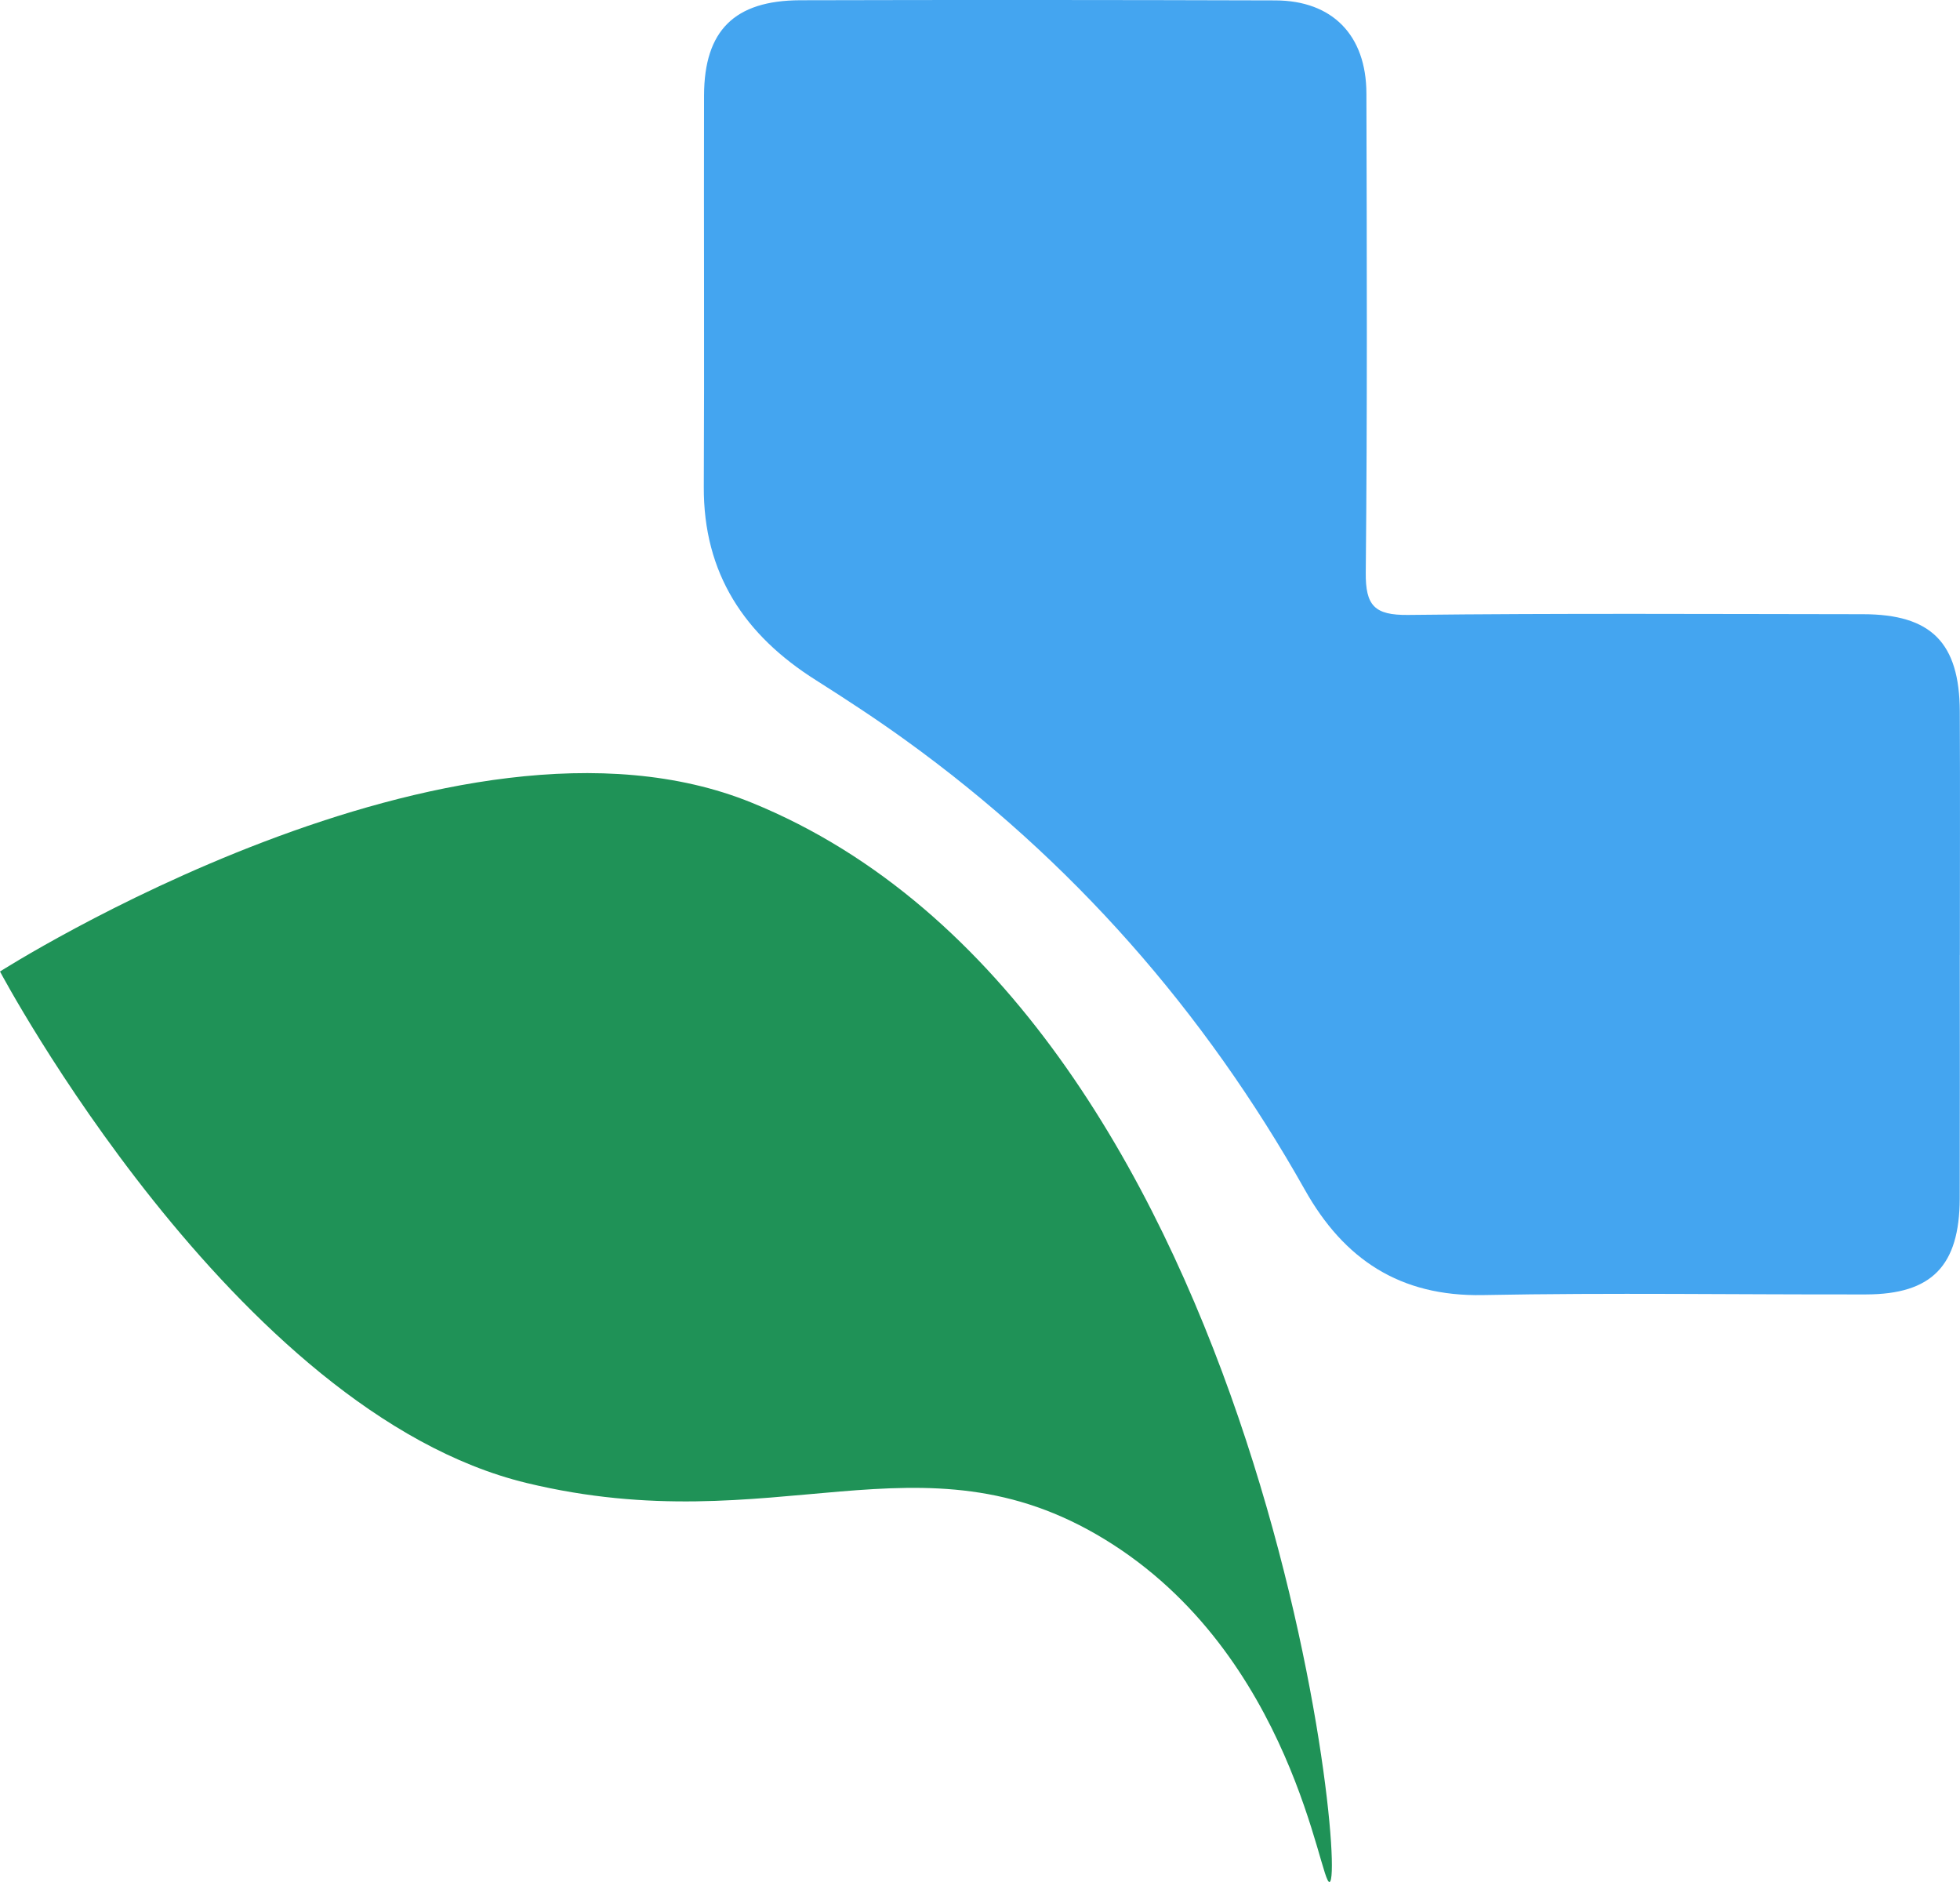
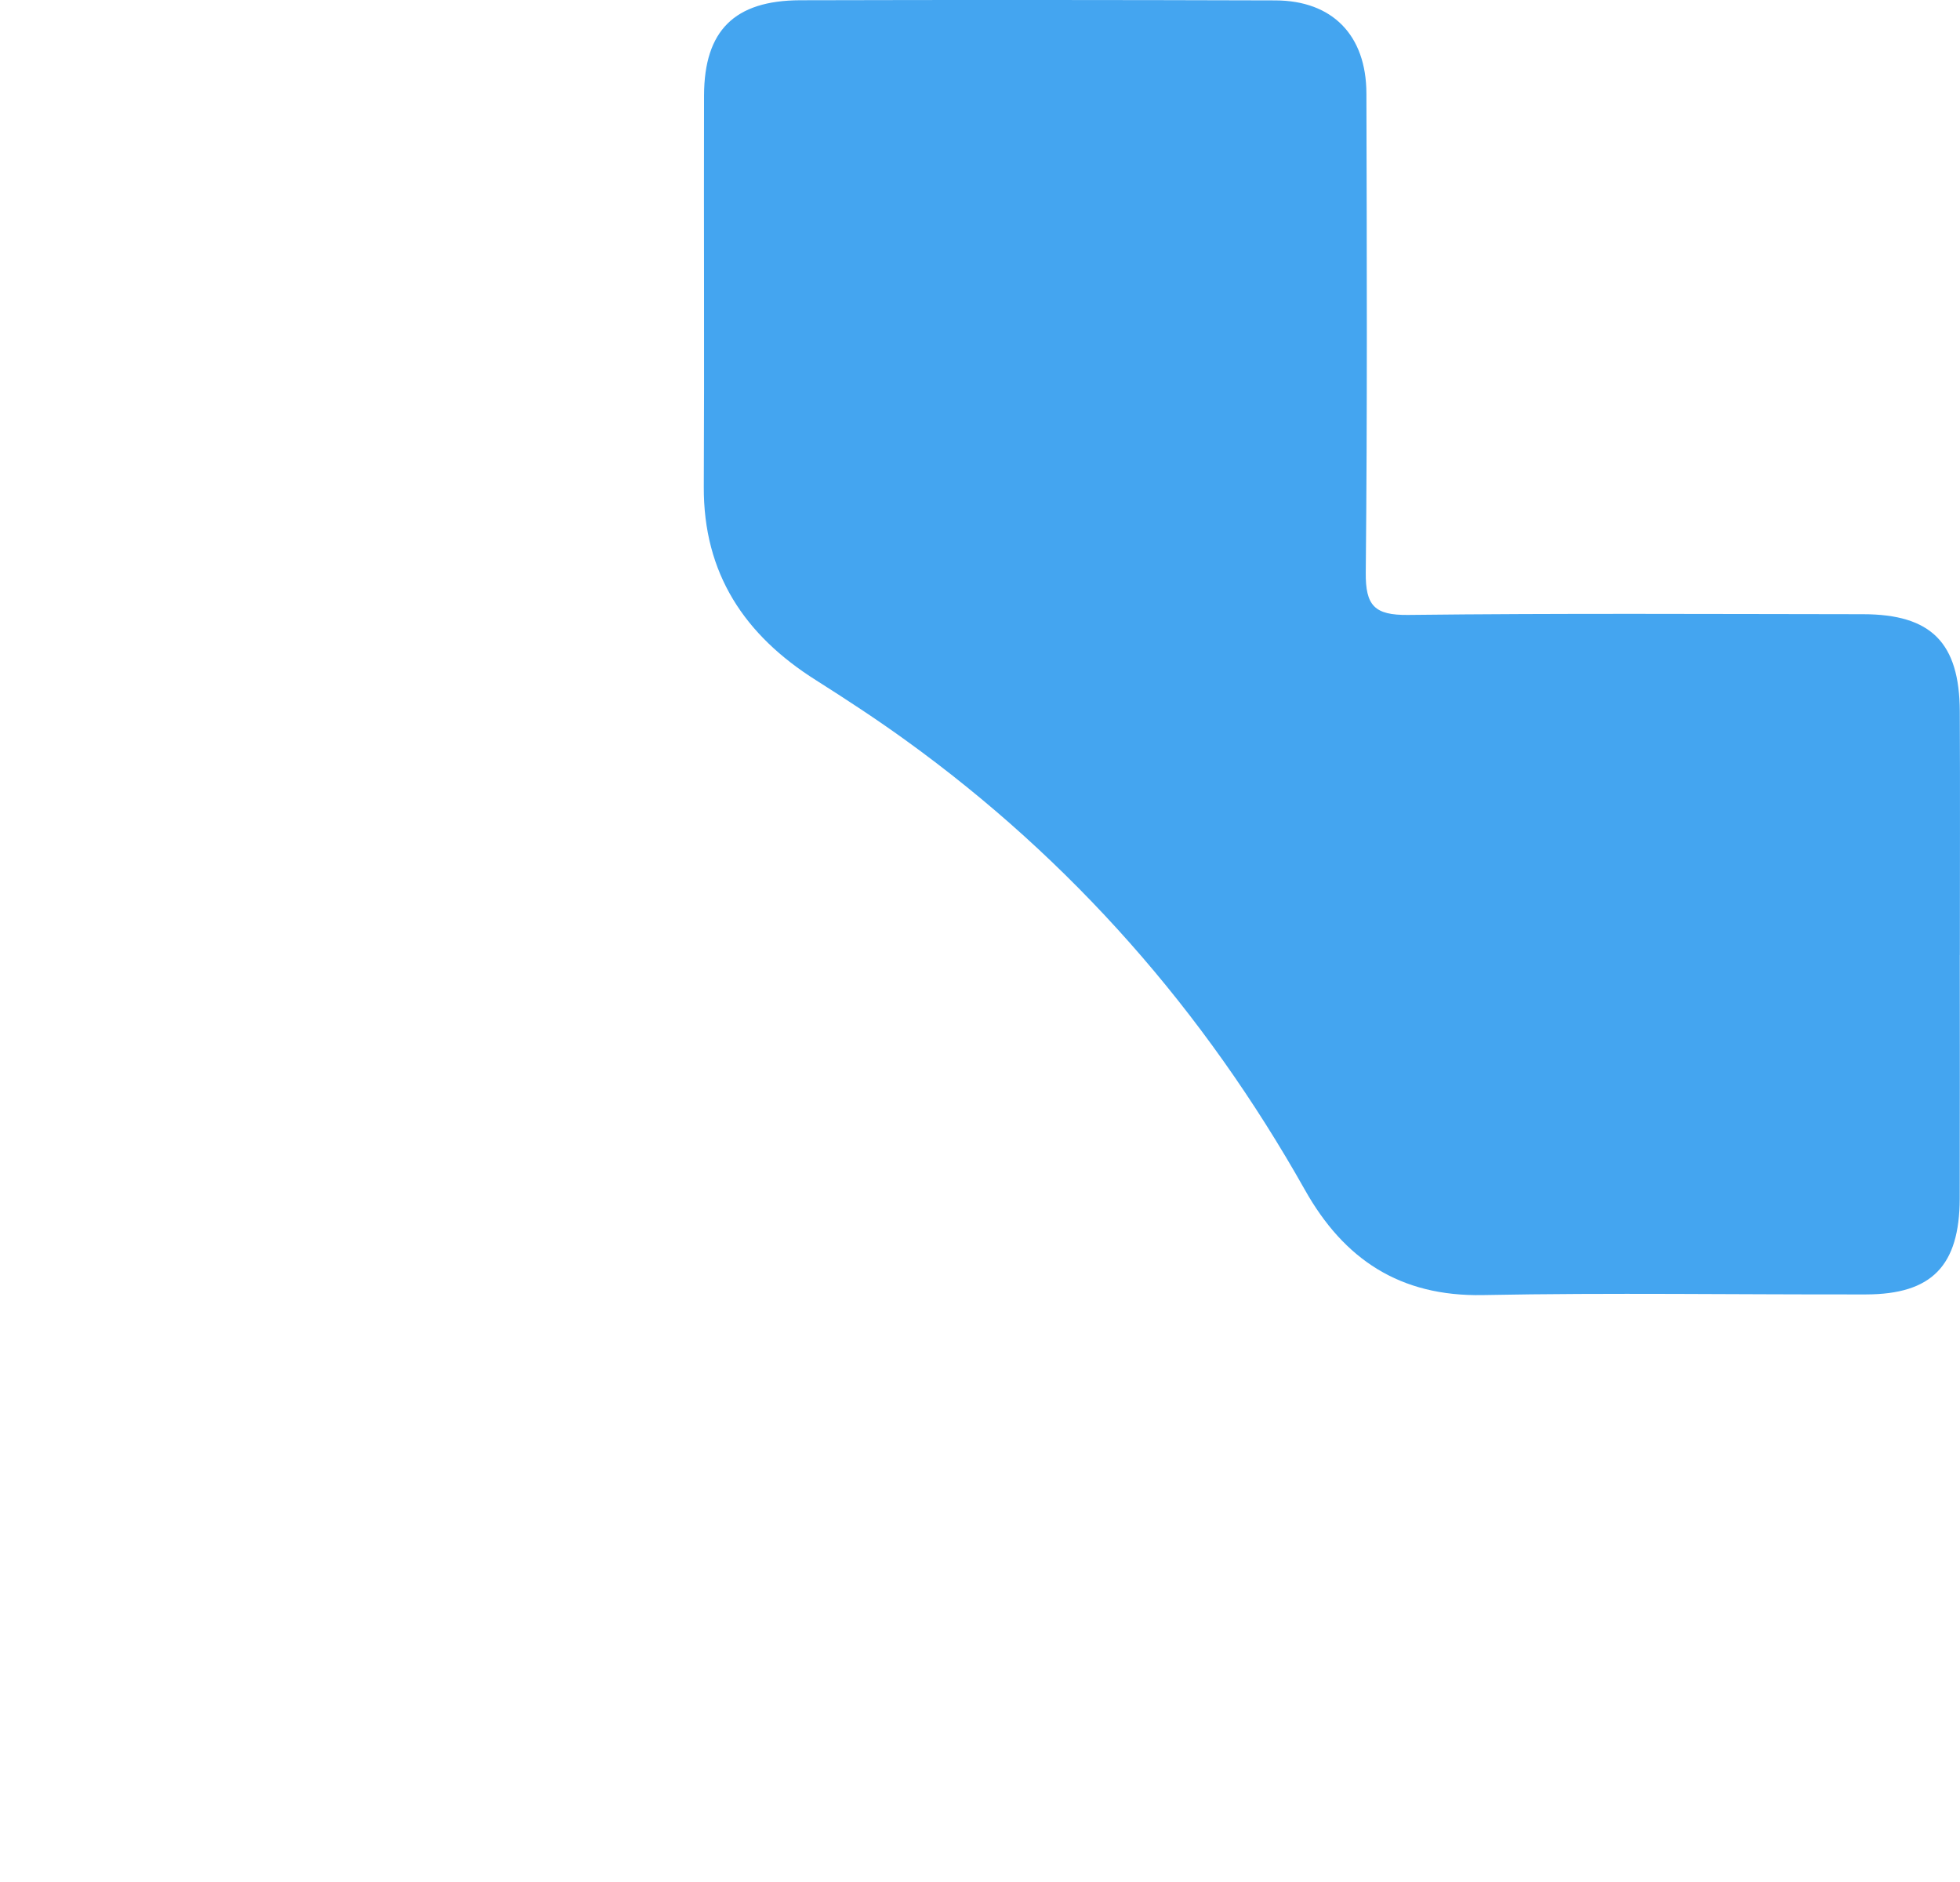
<svg xmlns="http://www.w3.org/2000/svg" viewBox="0 0 783.03 751.71" data-name="Layer 2" id="Layer_2">
  <defs>
    <style>
      .cls-1 {
        fill: #1f9257;
      }

      .cls-2 {
        fill: #44a5f0;
      }
    </style>
  </defs>
  <g data-name="Layer 1" id="Layer_1-2">
    <g>
      <g id="BKM8Zi">
        <path d="M782.98,381.47h-.03c0,32.41,.06,64.85-.03,97.3-.1,26.82-11.14,38.19-37.39,38.25-51.06,.1-102.09-.73-153.12,.26-33.11,.64-55.5-14.27-71.11-42.05-40.2-71.4-93.02-131.62-159.53-179.59-11.62-8.4-23.63-16.25-35.73-23.92-28.55-17.98-45.06-42.6-44.87-77.34,.26-52.11-.03-104.23,.1-156.34,.1-25.83,12.13-37.84,38.38-37.94,63.29-.16,126.55-.13,189.84,.06,22.8,.06,36.34,13.89,36.4,37.14,.16,63.8,.38,127.63-.26,191.4-.13,13.22,3.51,17.05,16.86,16.92,60.61-.7,121.21-.35,181.82-.29,27.21,.03,38.51,11.34,38.64,38.83,.16,32.41,.03,64.85,.03,97.3Z" class="cls-2" />
      </g>
-       <path d="M0,388.04s181.4-115.83,300.33-67.42c203.17,82.71,238.31,428.3,230.86,431.08-3.86,1.44-14.42-90.84-89.89-136.88-73.62-44.91-131.4,1.52-230.86-22.47C93.42,564.11,0,388.04,0,388.04Z" class="cls-1" />
    </g>
  </g>
</svg>